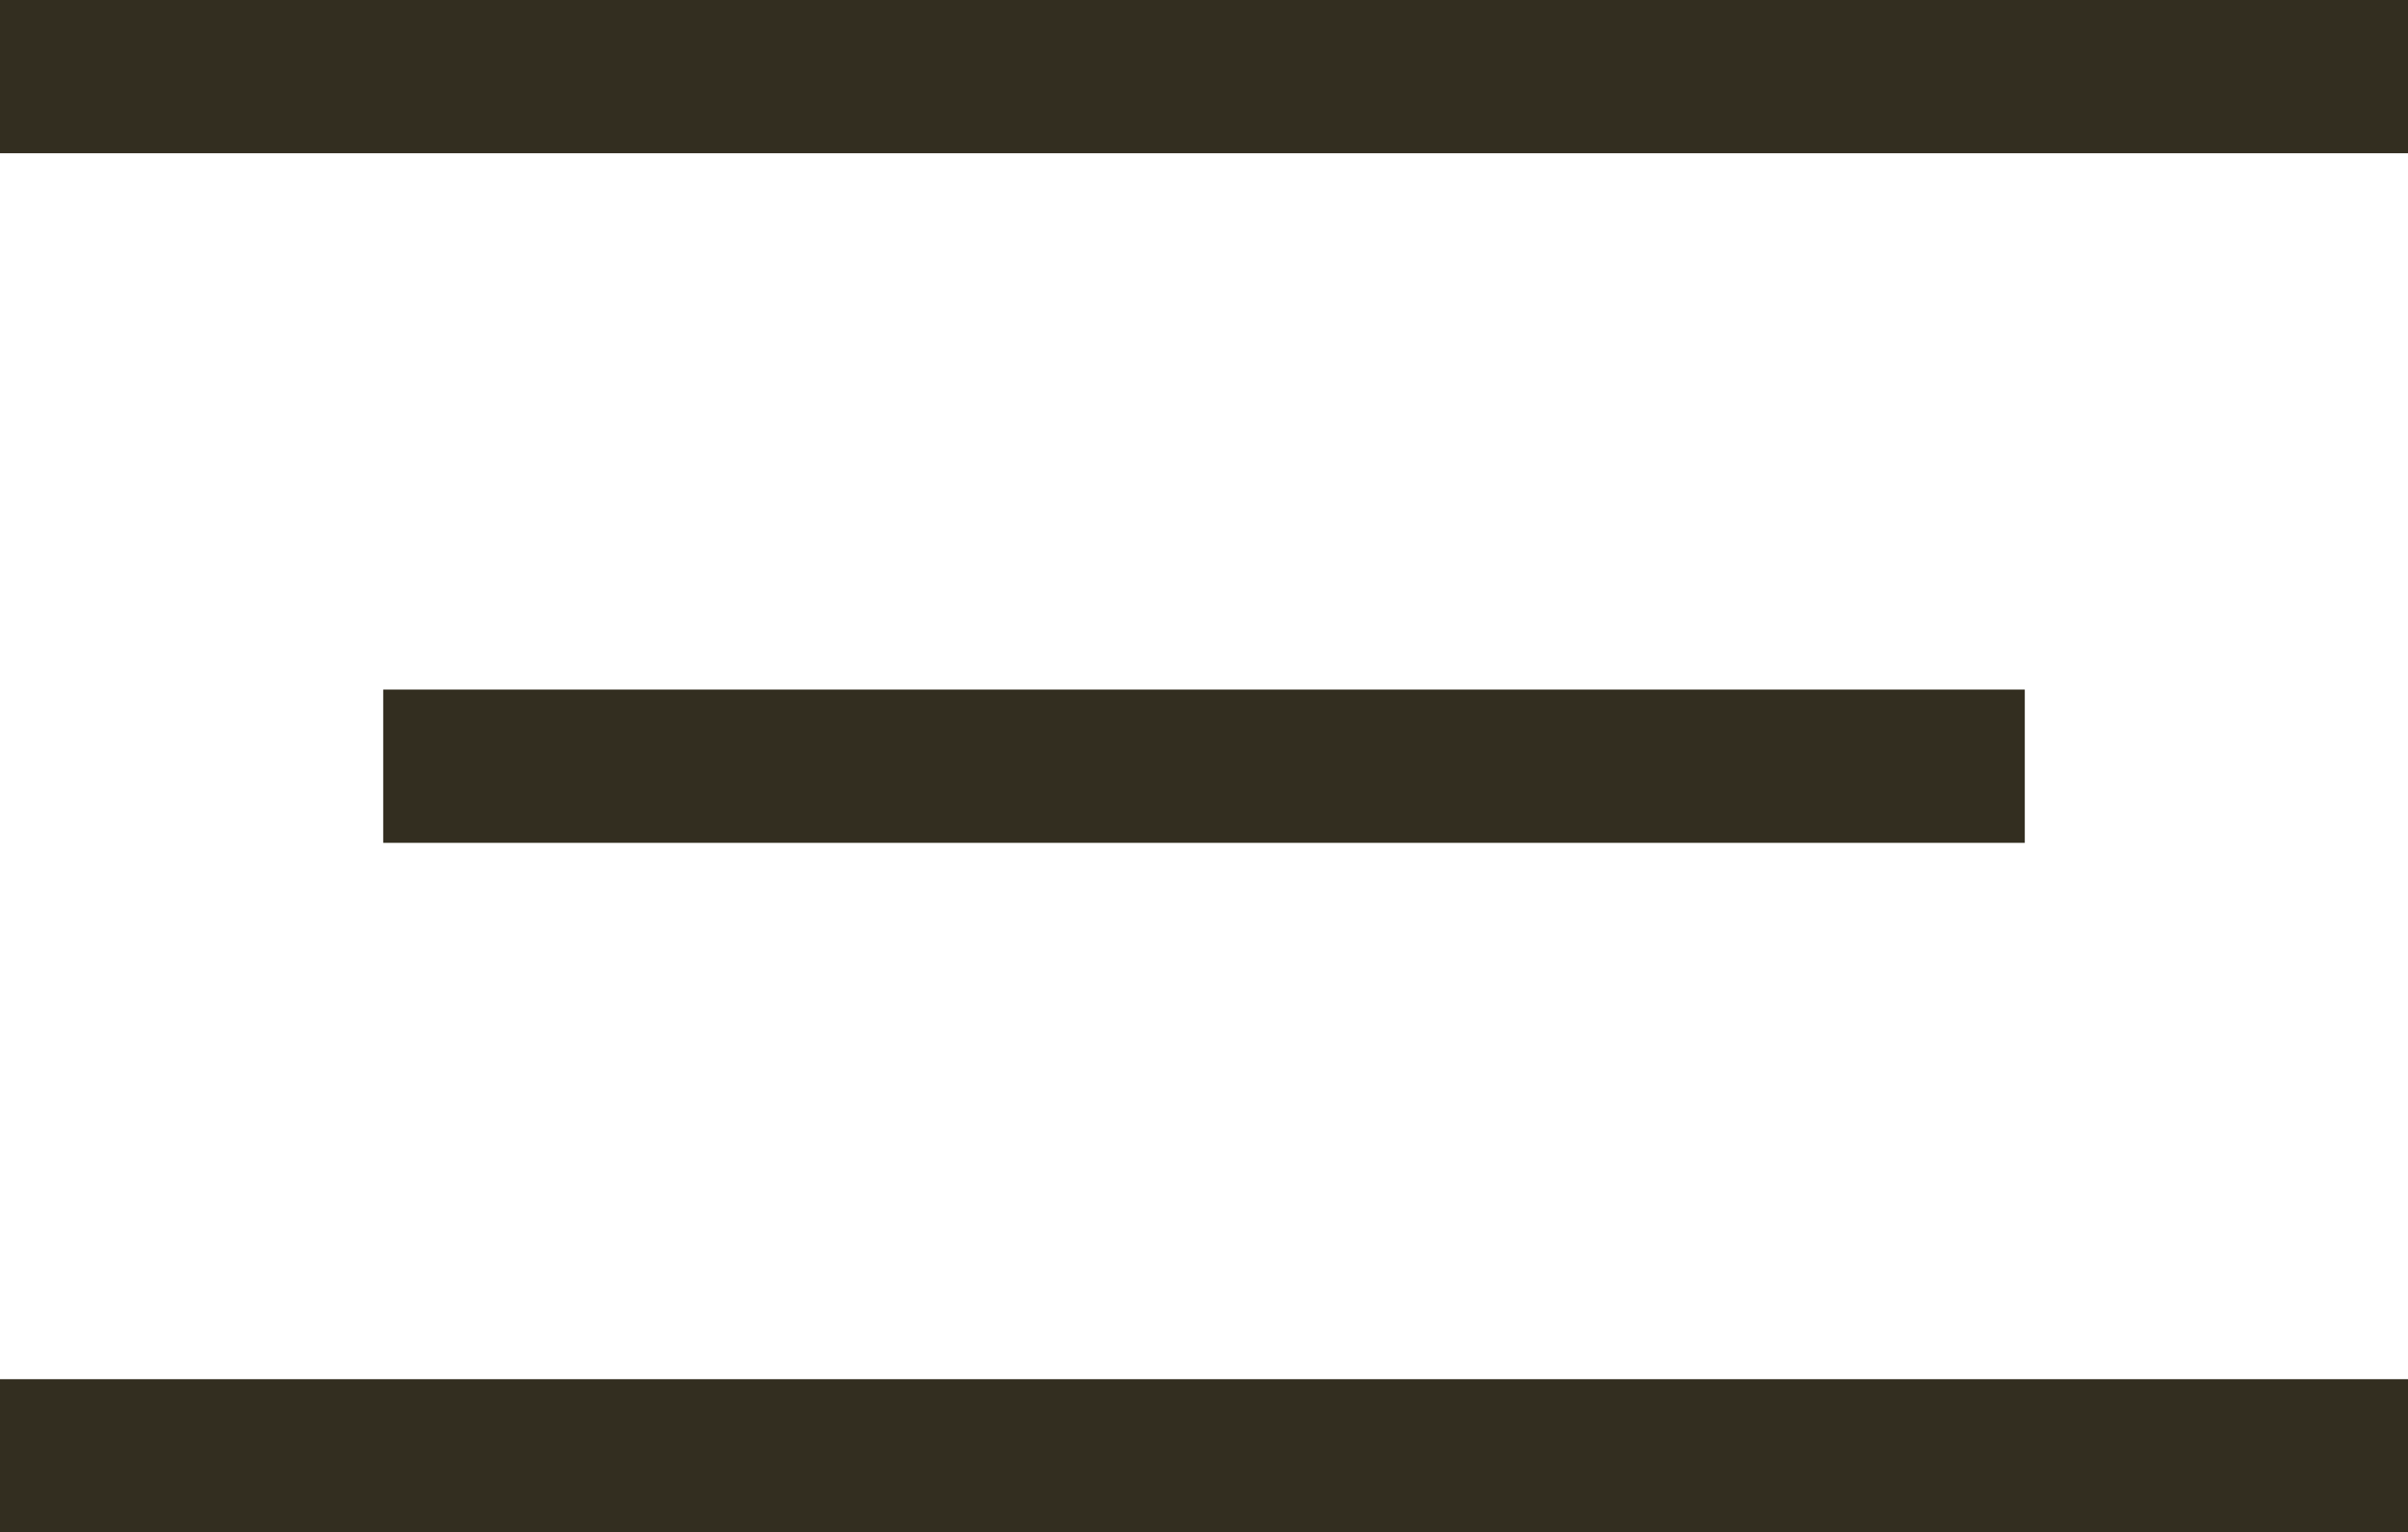
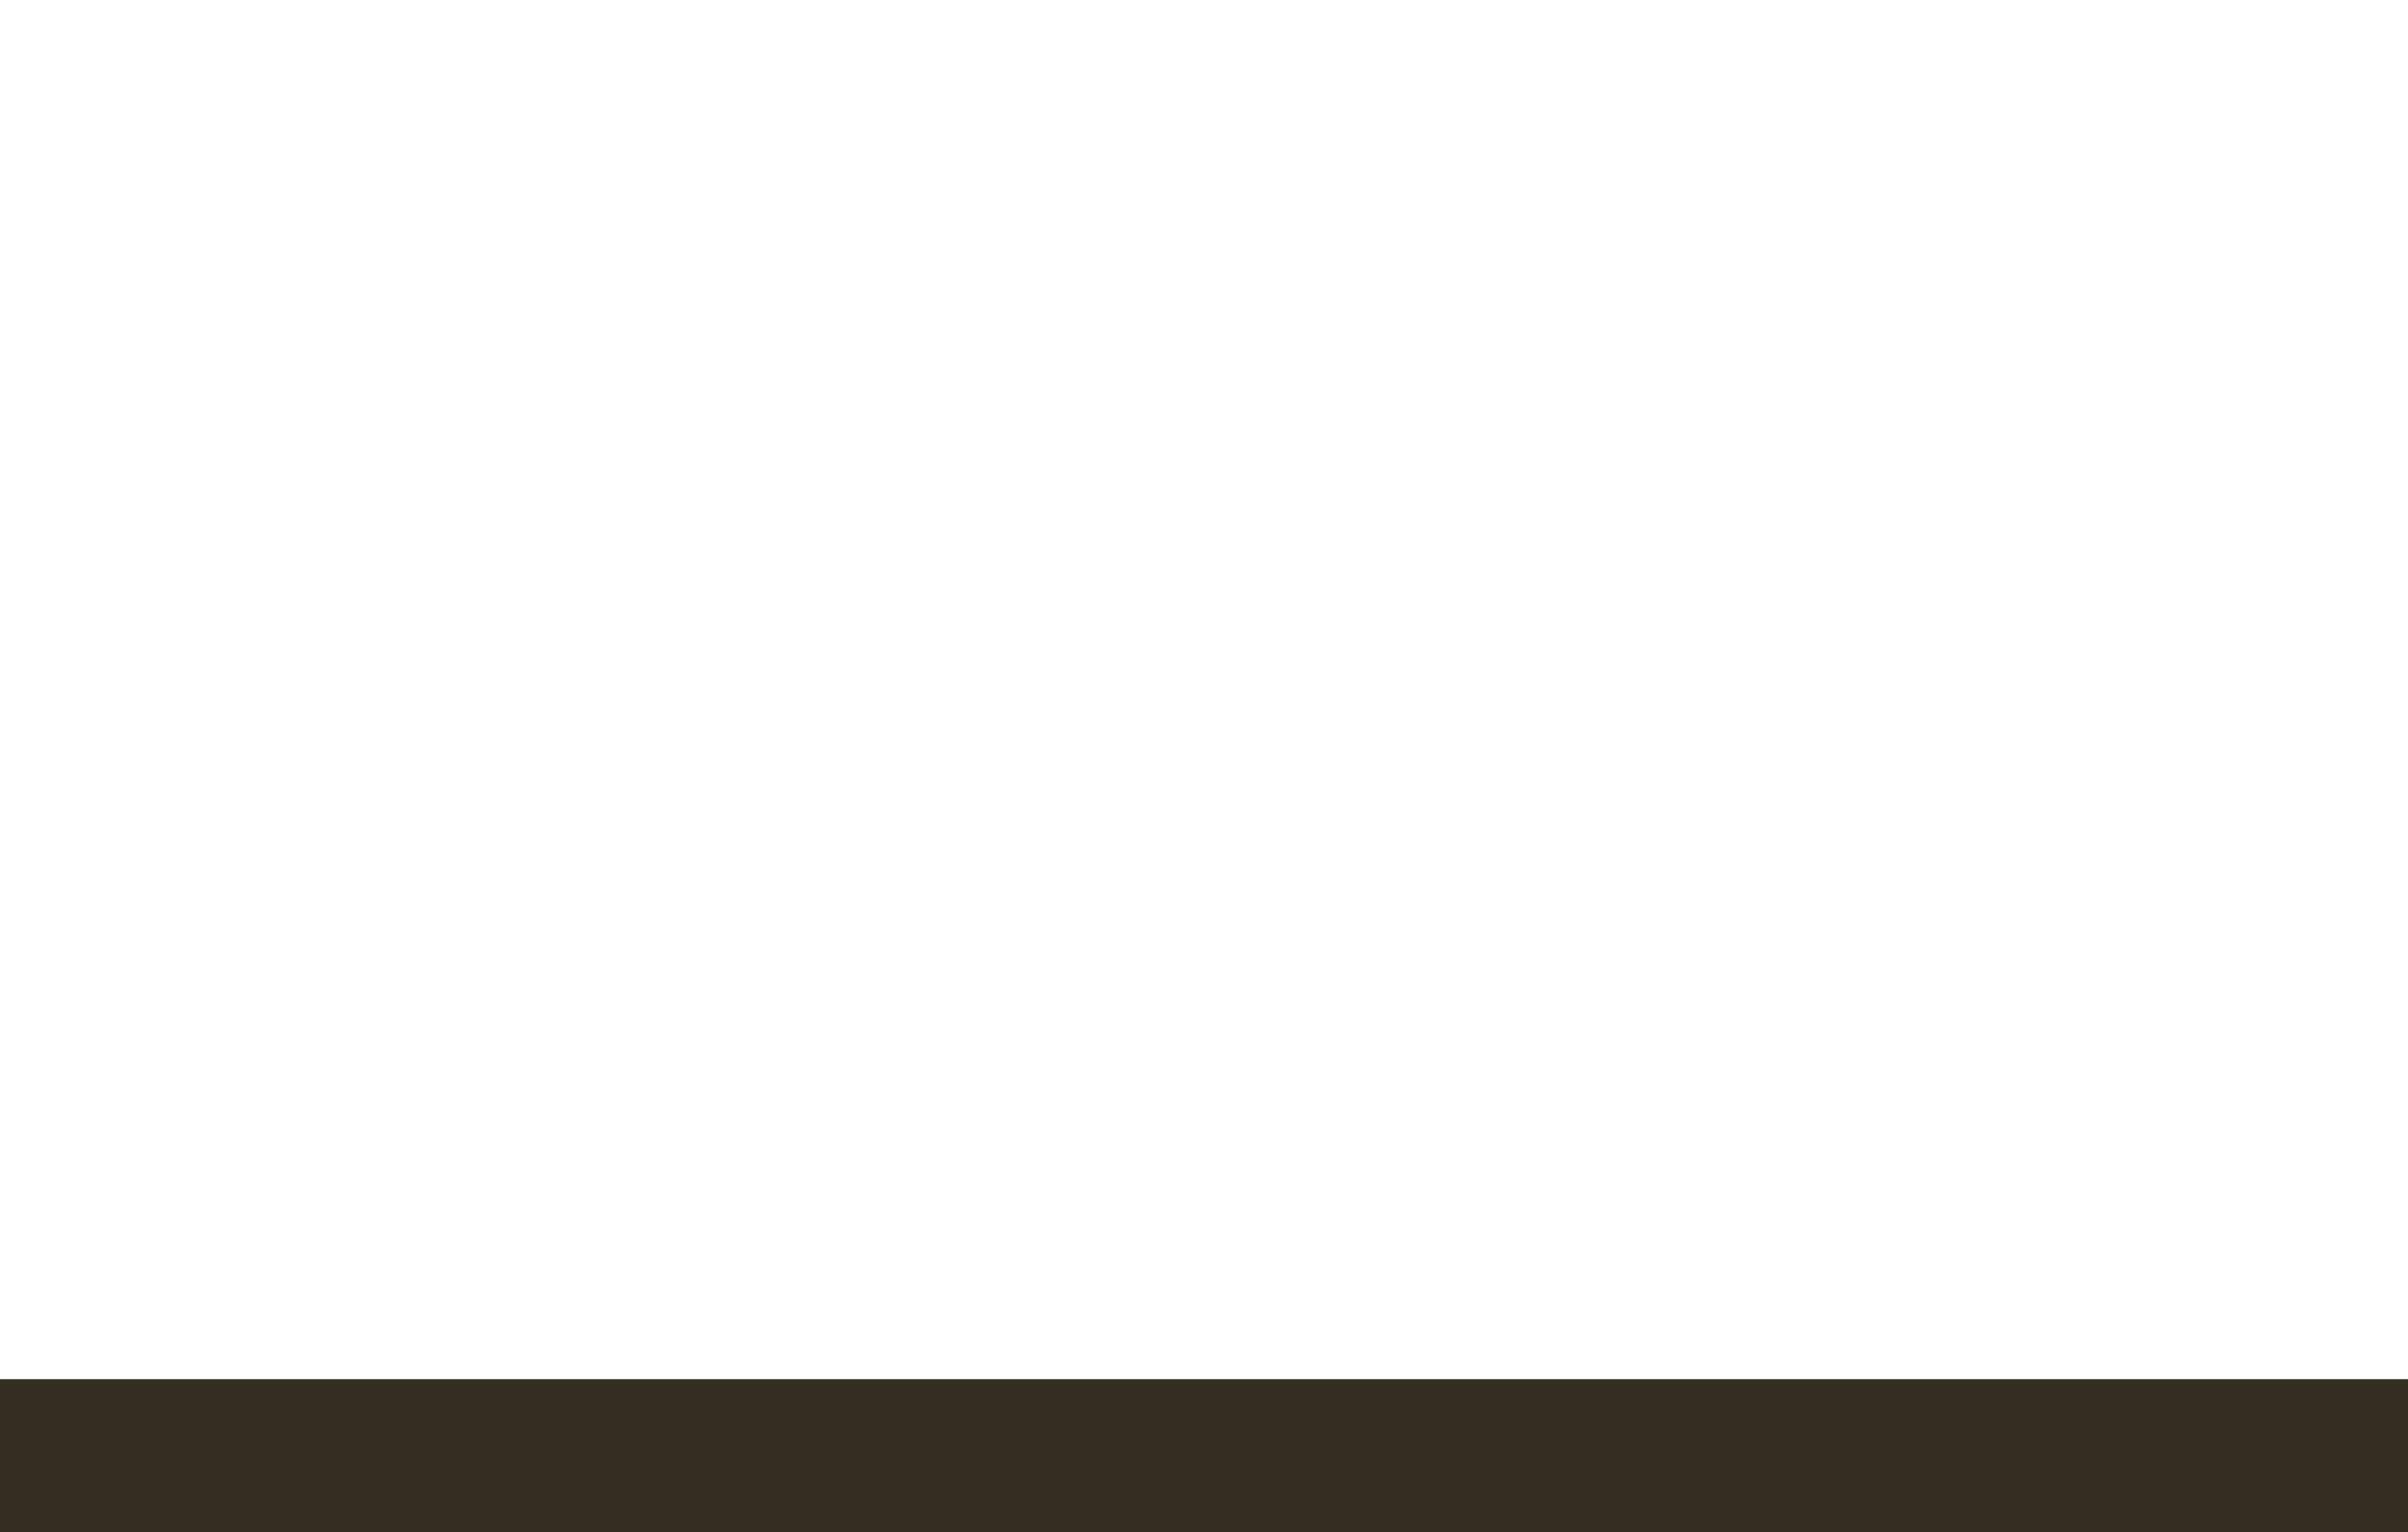
<svg xmlns="http://www.w3.org/2000/svg" width="31.418" height="20" viewBox="0 0 31.418 20">
  <g transform="translate(-34.291 -25.538)">
-     <path d="M31.418,1H0V-1H31.418Z" transform="translate(34.291 26.538)" fill="#332e20" />
-     <path d="M21.418,1H0V-1H21.418Z" transform="translate(39.291 35.538)" fill="#332e20" />
+     <path d="M31.418,1V-1H31.418Z" transform="translate(34.291 26.538)" fill="#332e20" />
    <path d="M31.418,1H0V-1H31.418Z" transform="translate(34.291 44.538)" fill="#332e20" />
  </g>
</svg>